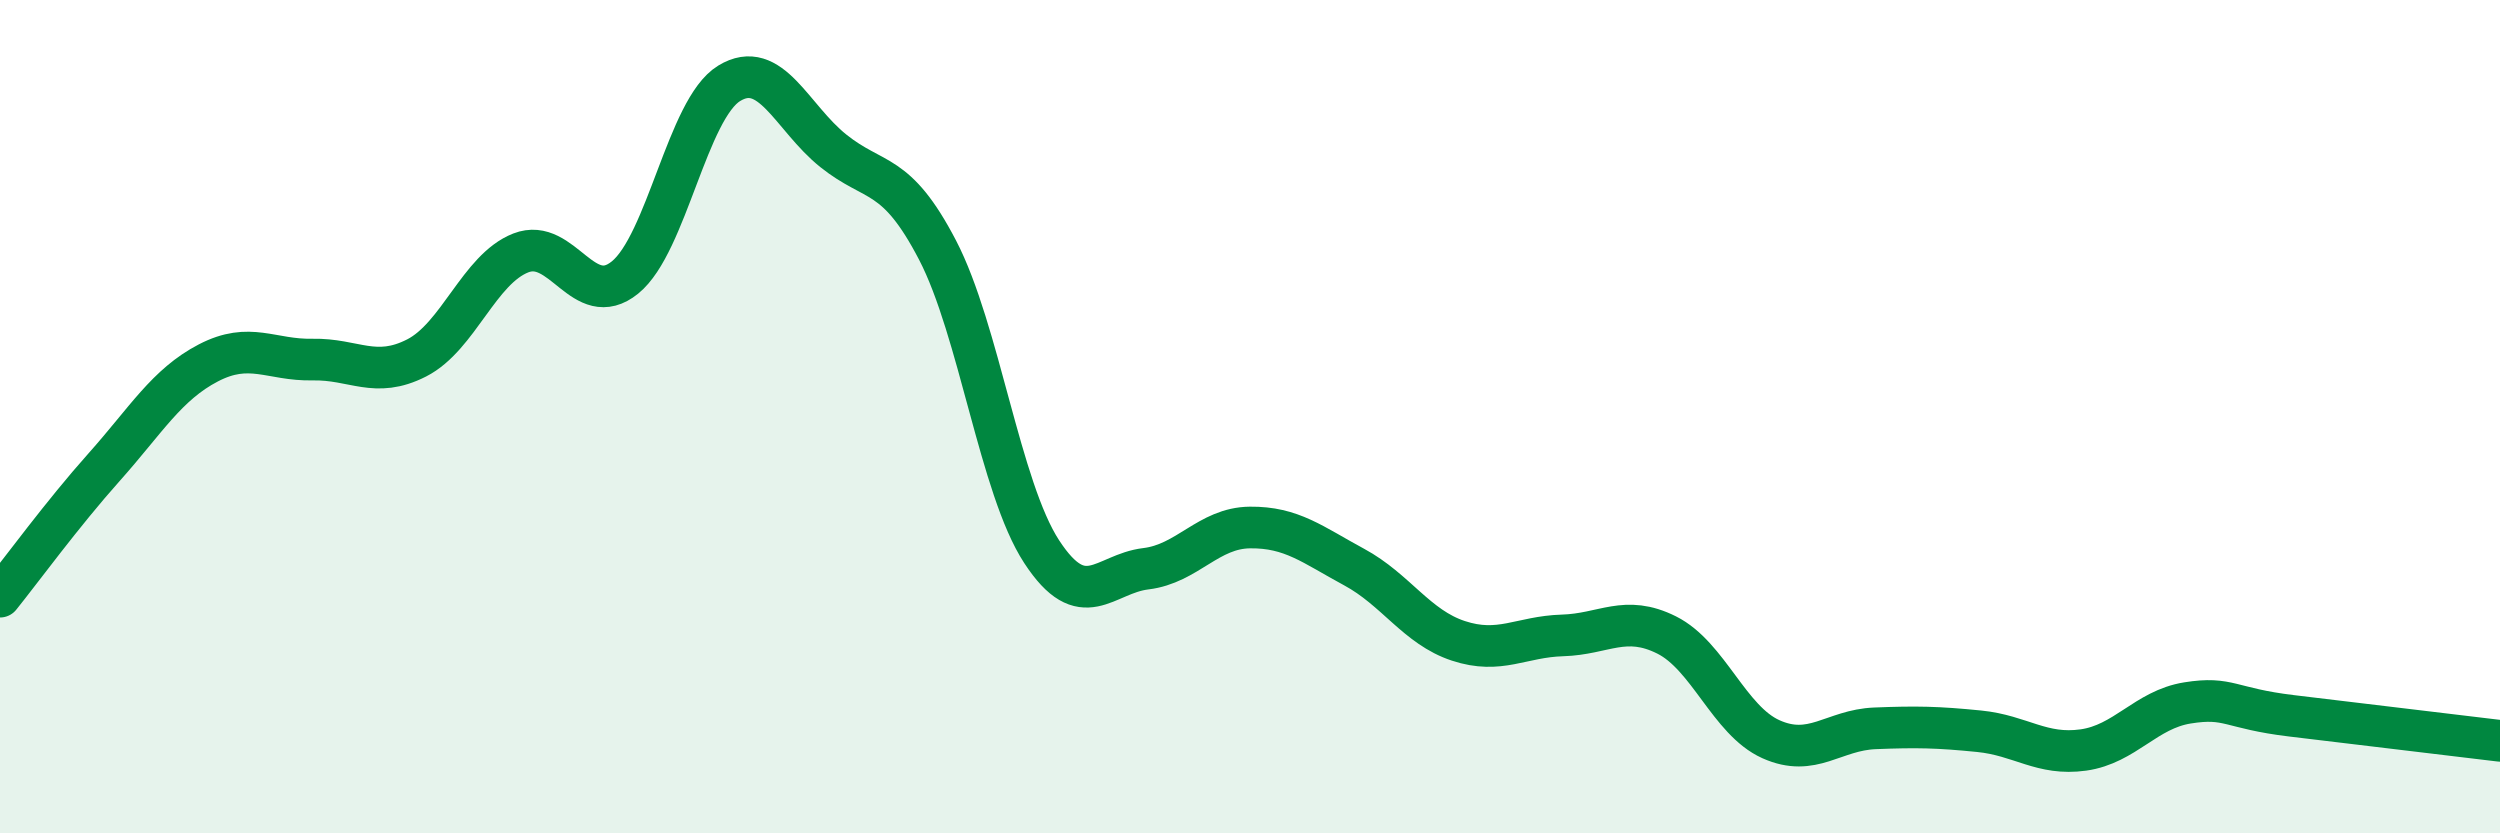
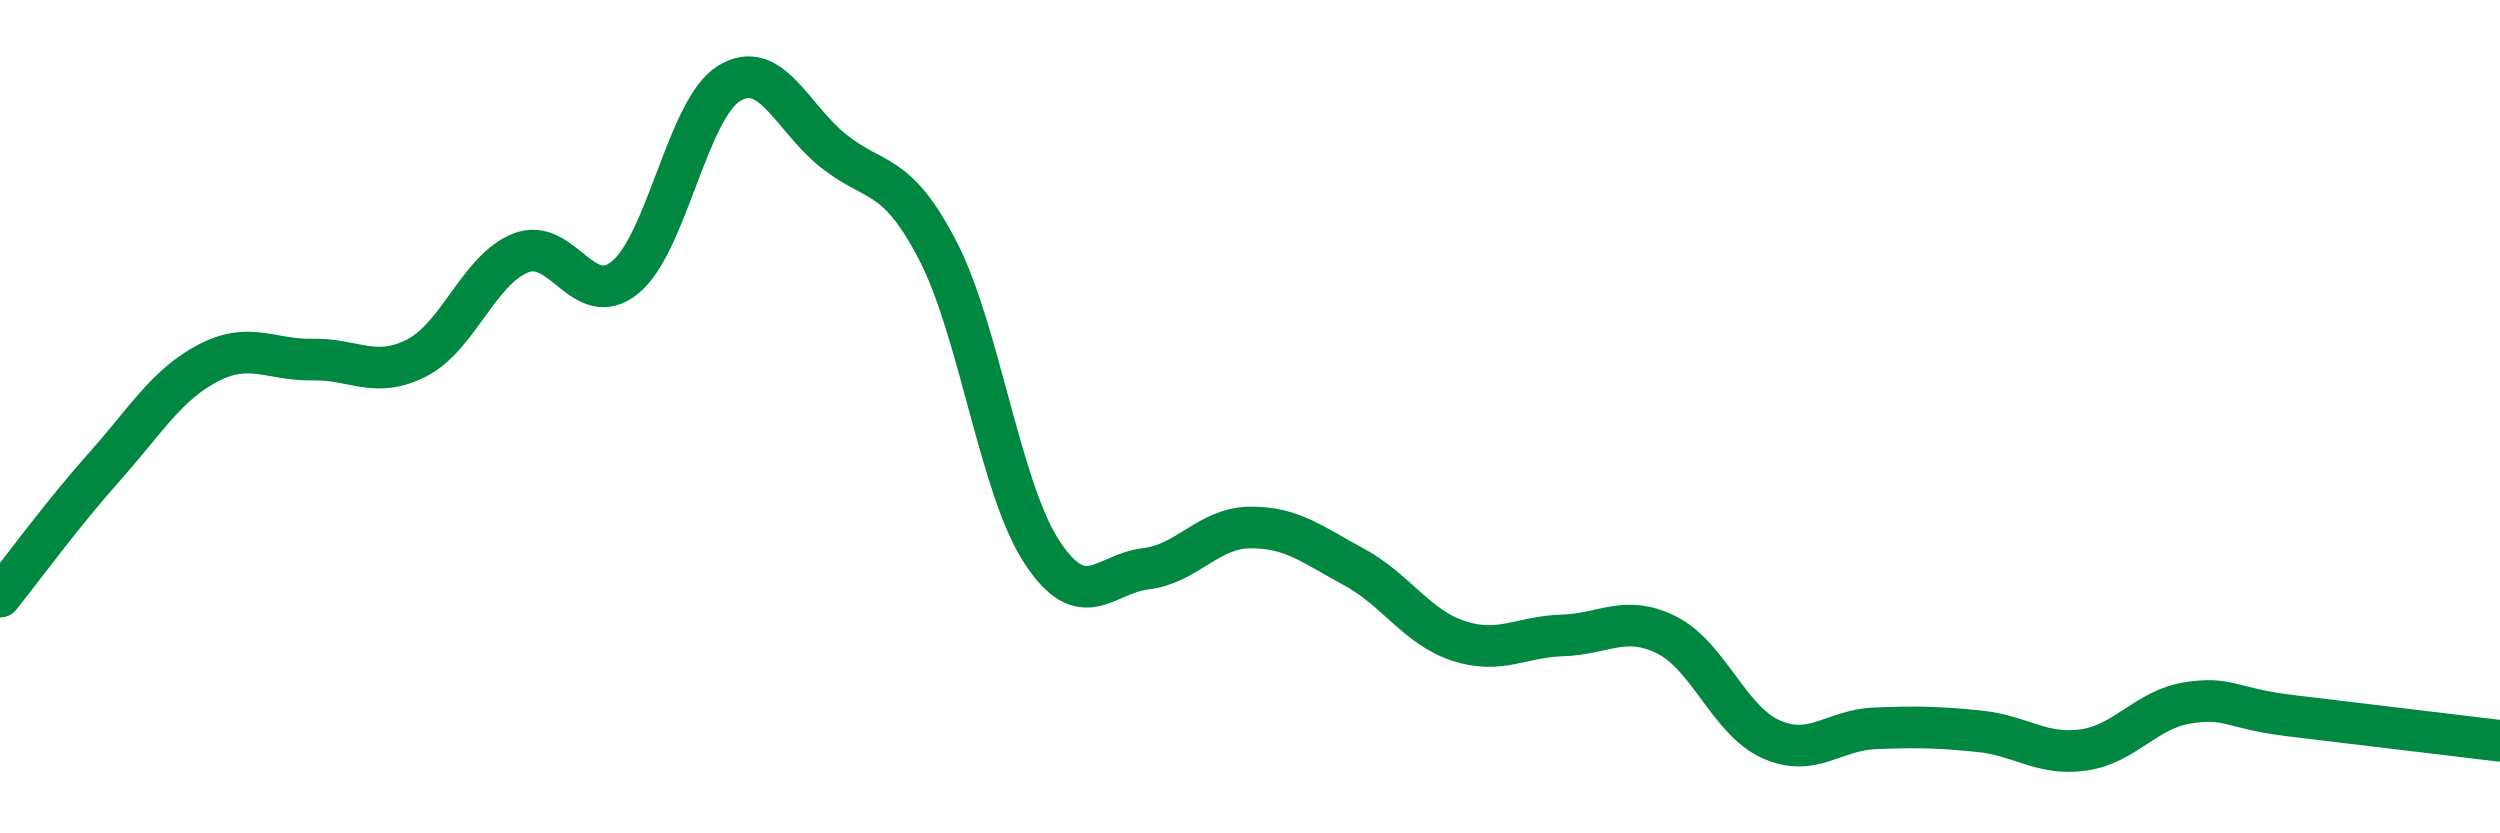
<svg xmlns="http://www.w3.org/2000/svg" width="60" height="20" viewBox="0 0 60 20">
-   <path d="M 0,14.32 C 0.5,13.7 1.5,12.33 2.5,11.21 C 3.5,10.09 4,9.23 5,8.71 C 6,8.19 6.5,8.65 7.5,8.63 C 8.5,8.61 9,9.1 10,8.59 C 11,8.08 11.5,6.46 12.5,6.07 C 13.5,5.68 14,7.47 15,6.66 C 16,5.85 16.5,2.61 17.5,2 C 18.5,1.39 19,2.82 20,3.62 C 21,4.42 21.5,4.08 22.5,6 C 23.5,7.92 24,11.71 25,13.24 C 26,14.77 26.5,13.77 27.5,13.65 C 28.5,13.53 29,12.67 30,12.66 C 31,12.65 31.5,13.07 32.5,13.61 C 33.5,14.15 34,15.05 35,15.38 C 36,15.71 36.5,15.28 37.5,15.25 C 38.5,15.22 39,14.74 40,15.24 C 41,15.74 41.5,17.29 42.5,17.74 C 43.5,18.19 44,17.52 45,17.48 C 46,17.44 46.5,17.45 47.5,17.55 C 48.5,17.65 49,18.14 50,18 C 51,17.86 51.5,17.03 52.5,16.87 C 53.5,16.71 53.5,17 55,17.18 C 56.5,17.36 59,17.66 60,17.78L60 20L0 20Z" fill="#008740" opacity="0.1" stroke-linecap="round" stroke-linejoin="round" />
  <path d="M 0,14.32 C 0.5,13.7 1.5,12.33 2.5,11.21 C 3.5,10.09 4,9.23 5,8.71 C 6,8.19 6.5,8.65 7.5,8.63 C 8.5,8.61 9,9.1 10,8.59 C 11,8.08 11.5,6.46 12.5,6.07 C 13.5,5.68 14,7.47 15,6.66 C 16,5.85 16.5,2.61 17.5,2 C 18.5,1.39 19,2.82 20,3.62 C 21,4.42 21.5,4.08 22.5,6 C 23.5,7.92 24,11.71 25,13.24 C 26,14.77 26.5,13.77 27.5,13.65 C 28.5,13.53 29,12.67 30,12.66 C 31,12.65 31.5,13.07 32.5,13.61 C 33.5,14.15 34,15.05 35,15.38 C 36,15.71 36.5,15.28 37.5,15.25 C 38.5,15.22 39,14.74 40,15.24 C 41,15.74 41.5,17.29 42.5,17.74 C 43.5,18.19 44,17.52 45,17.48 C 46,17.44 46.5,17.45 47.5,17.55 C 48.5,17.65 49,18.14 50,18 C 51,17.86 51.5,17.03 52.5,16.87 C 53.5,16.71 53.5,17 55,17.18 C 56.5,17.36 59,17.66 60,17.78" stroke="#008740" stroke-width="1" fill="none" stroke-linecap="round" stroke-linejoin="round" />
</svg>